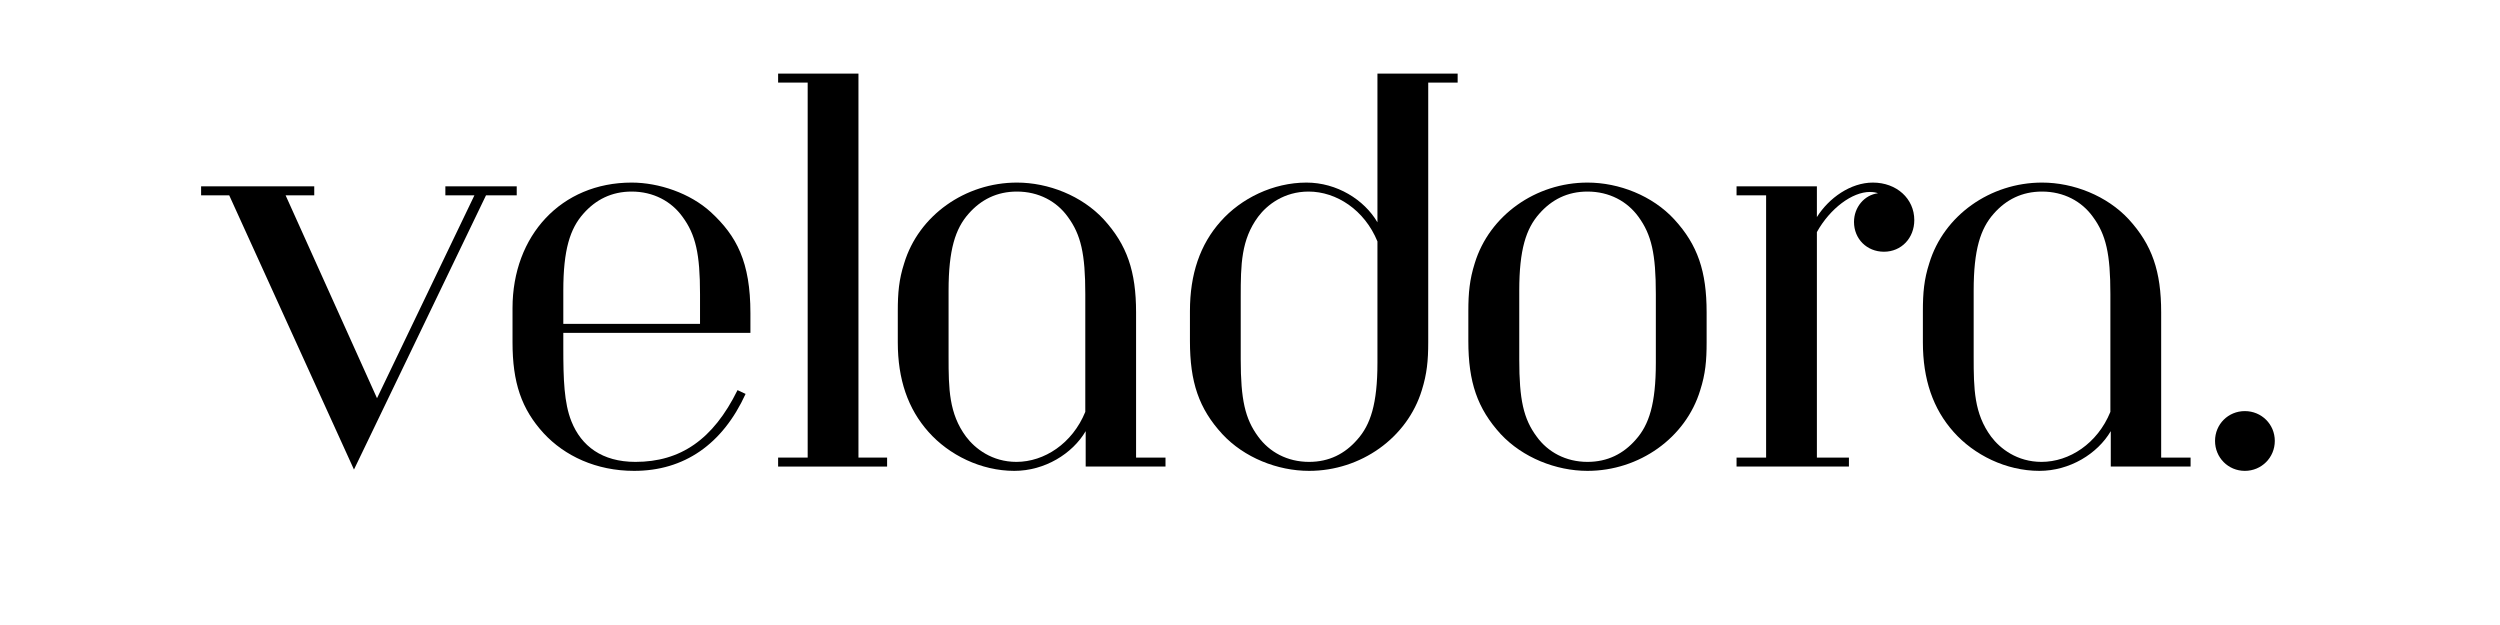
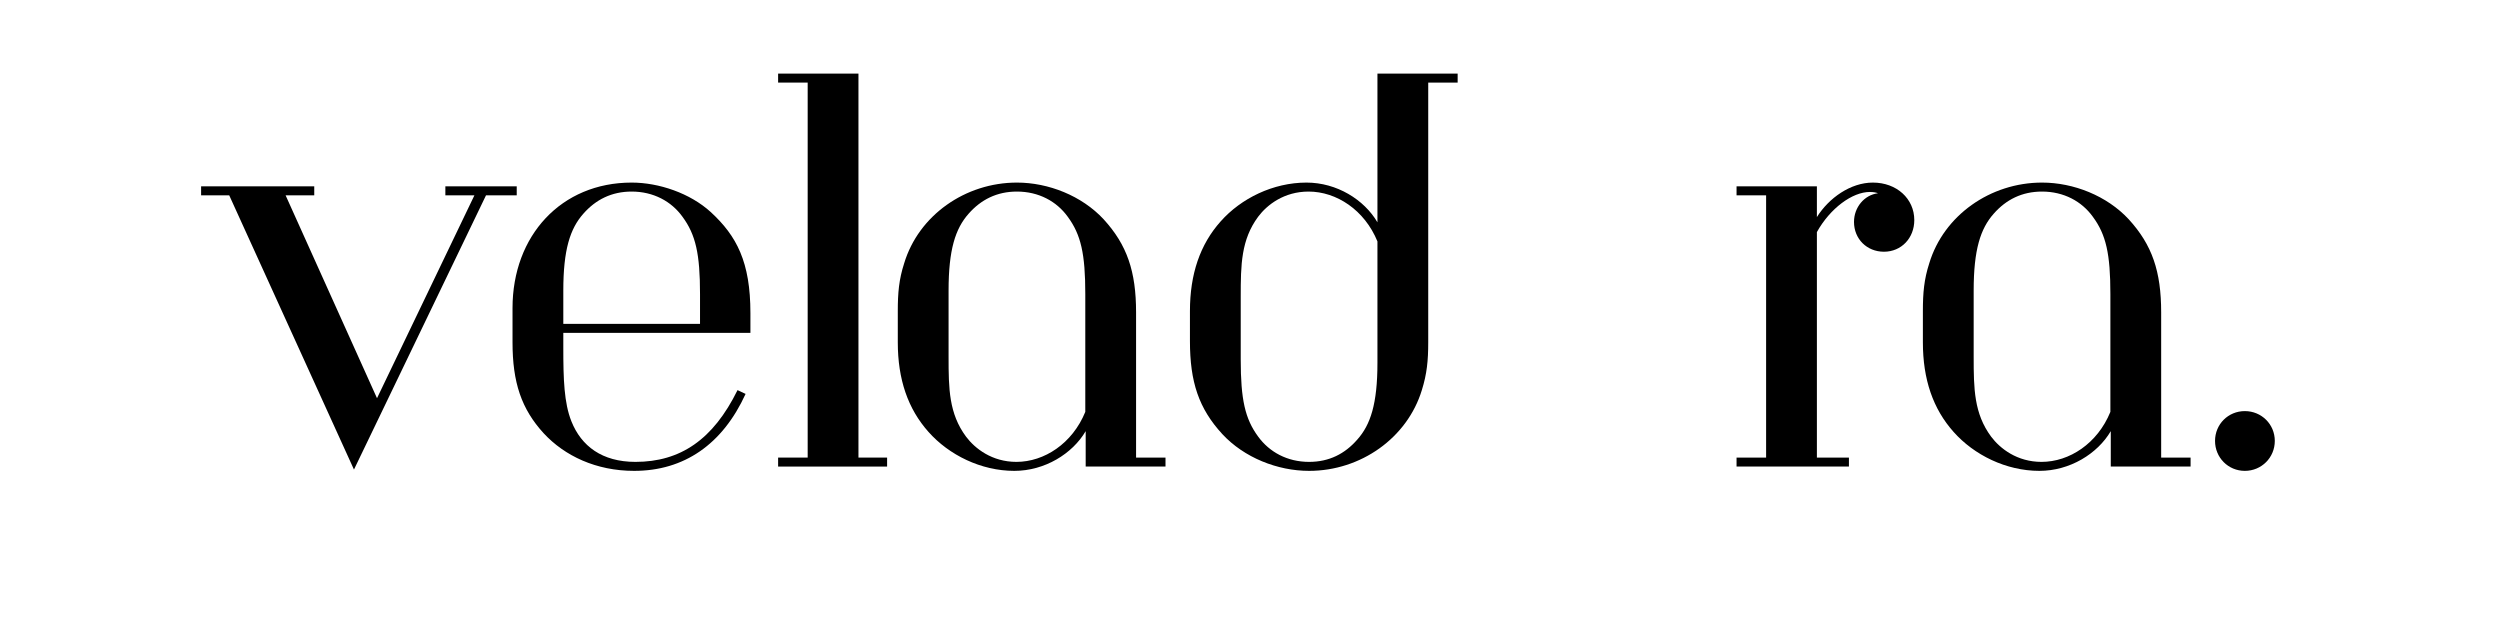
<svg xmlns="http://www.w3.org/2000/svg" version="1.0" preserveAspectRatio="xMidYMid meet" height="100" viewBox="0 0 300 75" zoomAndPan="magnify" width="400">
  <defs>
    <g />
  </defs>
  <g fill-opacity="1" fill="#000000">
    <g transform="translate(24.132, 55.988)">
      <g>
        <path d="M 37.875 -32.547 L 37.875 -33.625 L 29.312 -33.625 L 29.312 -32.547 L 32.797 -32.547 L 21.109 -8.203 L 10.141 -32.547 L 13.578 -32.547 L 13.578 -33.625 L 0 -33.625 L 0 -32.547 L 3.375 -32.547 L 18.344 0.359 L 34.188 -32.547 Z M 37.875 -32.547" />
      </g>
    </g>
  </g>
  <g fill-opacity="1" fill="#000000">
    <g transform="translate(57.909, 55.988)">
      <g>
        <path d="M 32.141 -16.047 L 32.141 -18.406 C 32.141 -24.547 30.5 -27.672 27.375 -30.547 C 24.906 -32.797 21.172 -34.078 17.891 -34.078 C 9.438 -34.078 3.594 -27.719 3.594 -19.016 L 3.594 -14.906 C 3.594 -10.094 4.656 -6.922 7.328 -4 C 9.844 -1.281 13.625 0.516 18.188 0.516 C 24.188 0.516 28.797 -2.672 31.562 -8.719 L 30.594 -9.172 C 27.672 -3.234 23.734 -0.562 18.344 -0.562 C 14.344 -0.562 11.844 -2.453 10.656 -5.438 C 9.781 -7.641 9.688 -10.453 9.688 -14.25 L 9.688 -16.047 Z M 26.094 -17.125 L 9.688 -17.125 L 9.688 -21.109 C 9.688 -26.031 10.5 -28.547 12.094 -30.344 C 13.578 -32.031 15.484 -33 17.891 -33 C 20.5 -33 22.656 -31.828 23.984 -29.984 C 25.578 -27.828 26.094 -25.516 26.094 -20.703 Z M 26.094 -17.125" />
      </g>
    </g>
  </g>
  <g fill-opacity="1" fill="#000000">
    <g transform="translate(90.046, 55.988)">
      <g>
        <path d="M 16.406 0 L 16.406 -1.078 L 12.969 -1.078 L 12.969 -47.156 L 3.328 -47.156 L 3.328 -46.078 L 6.875 -46.078 L 6.875 -1.078 L 3.328 -1.078 L 3.328 0 Z M 16.406 0" />
      </g>
    </g>
  </g>
  <g fill-opacity="1" fill="#000000">
    <g transform="translate(104.141, 55.988)">
      <g>
        <path d="M 26.094 -6.562 C 24.547 -2.766 21.172 -0.562 17.828 -0.562 C 14.906 -0.562 12.859 -2.156 11.781 -3.594 C 9.734 -6.359 9.688 -9.328 9.688 -13.172 L 9.688 -21.109 C 9.688 -26.031 10.5 -28.547 12.094 -30.344 C 13.578 -32.031 15.484 -33 17.891 -33 C 20.5 -33 22.656 -31.828 23.984 -29.984 C 25.578 -27.828 26.094 -25.516 26.094 -20.703 Z M 32.188 -18.5 C 32.188 -23.422 31.109 -26.594 28.297 -29.672 C 25.672 -32.5 21.672 -34.078 17.891 -34.078 C 11.688 -34.078 6.094 -30.141 4.359 -24.391 C 3.734 -22.453 3.594 -20.859 3.594 -18.656 L 3.594 -14.906 C 3.594 -10.453 4.812 -6.922 7.281 -4.156 C 9.734 -1.391 13.578 0.516 17.578 0.516 C 21.219 0.516 24.547 -1.531 26.141 -4.25 L 26.141 0 L 35.719 0 L 35.719 -1.078 L 32.188 -1.078 Z M 32.188 -18.5" />
      </g>
    </g>
  </g>
  <g fill-opacity="1" fill="#000000">
    <g transform="translate(139.199, 55.988)">
      <g>
        <path d="M 9.688 -20.391 C 9.688 -24.234 9.734 -27.219 11.781 -29.984 C 12.859 -31.422 14.906 -33 17.828 -33 C 21.172 -33 24.547 -30.797 26.094 -27.016 L 26.094 -12.453 C 26.094 -7.531 25.266 -5.016 23.672 -3.234 C 22.188 -1.531 20.297 -0.562 17.891 -0.562 C 15.266 -0.562 13.125 -1.75 11.781 -3.594 C 10.203 -5.734 9.688 -8.047 9.688 -12.859 Z M 32.188 -46.078 L 35.719 -46.078 L 35.719 -47.156 L 26.094 -47.156 L 26.094 -29.312 C 24.5 -32.031 21.219 -34.078 17.578 -34.078 C 13.578 -34.078 9.734 -32.188 7.281 -29.422 C 4.812 -26.656 3.594 -23.109 3.594 -18.656 L 3.594 -15.062 C 3.594 -10.141 4.656 -6.969 7.484 -3.891 C 10.094 -1.078 14.094 0.516 17.891 0.516 C 24.094 0.516 29.672 -3.438 31.422 -9.172 C 32.031 -11.125 32.188 -12.703 32.188 -14.906 Z M 32.188 -46.078" />
      </g>
    </g>
  </g>
  <g fill-opacity="1" fill="#000000">
    <g transform="translate(172.873, 55.988)">
      <g>
-         <path d="M 31.922 -18.5 C 31.922 -23.422 30.859 -26.594 28.031 -29.672 C 25.422 -32.5 21.422 -34.078 17.625 -34.078 C 11.422 -34.078 5.844 -30.141 4.094 -24.391 C 3.484 -22.453 3.328 -20.859 3.328 -18.656 L 3.328 -15.062 C 3.328 -10.141 4.406 -6.969 7.219 -3.891 C 9.844 -1.078 13.844 0.516 17.625 0.516 C 23.828 0.516 29.422 -3.438 31.156 -9.172 C 31.781 -11.125 31.922 -12.703 31.922 -14.906 Z M 25.828 -12.453 C 25.828 -7.531 25.016 -5.016 23.422 -3.234 C 21.938 -1.531 20.031 -0.562 17.625 -0.562 C 15.016 -0.562 12.859 -1.75 11.531 -3.594 C 9.938 -5.734 9.438 -8.047 9.438 -12.859 L 9.438 -21.109 C 9.438 -26.031 10.25 -28.547 11.844 -30.344 C 13.328 -32.031 15.219 -33 17.625 -33 C 20.25 -33 22.391 -31.828 23.734 -29.984 C 25.312 -27.828 25.828 -25.516 25.828 -20.703 Z M 25.828 -12.453" />
-       </g>
+         </g>
    </g>
  </g>
  <g fill-opacity="1" fill="#000000">
    <g transform="translate(205.574, 55.988)">
      <g>
        <path d="M 12.453 -33.625 L 2.812 -33.625 L 2.812 -32.547 L 6.359 -32.547 L 6.359 -1.078 L 2.812 -1.078 L 2.812 0 L 16.297 0 L 16.297 -1.078 L 12.453 -1.078 L 12.453 -28.141 C 14.047 -31 16.703 -32.953 18.812 -32.953 C 19.328 -32.953 19.688 -32.844 19.781 -32.797 C 18.141 -32.594 16.906 -31.109 16.906 -29.359 C 16.906 -27.312 18.453 -25.781 20.5 -25.781 C 22.594 -25.781 24.141 -27.422 24.141 -29.578 C 24.141 -32.141 22.031 -34.078 19.172 -34.078 C 16.5 -34.078 13.891 -32.234 12.453 -29.938 Z M 12.453 -33.625" />
      </g>
    </g>
  </g>
  <g fill-opacity="1" fill="#000000">
    <g transform="translate(227.152, 55.988)">
      <g>
        <path d="M 26.094 -6.562 C 24.547 -2.766 21.172 -0.562 17.828 -0.562 C 14.906 -0.562 12.859 -2.156 11.781 -3.594 C 9.734 -6.359 9.688 -9.328 9.688 -13.172 L 9.688 -21.109 C 9.688 -26.031 10.5 -28.547 12.094 -30.344 C 13.578 -32.031 15.484 -33 17.891 -33 C 20.5 -33 22.656 -31.828 23.984 -29.984 C 25.578 -27.828 26.094 -25.516 26.094 -20.703 Z M 32.188 -18.5 C 32.188 -23.422 31.109 -26.594 28.297 -29.672 C 25.672 -32.5 21.672 -34.078 17.891 -34.078 C 11.688 -34.078 6.094 -30.141 4.359 -24.391 C 3.734 -22.453 3.594 -20.859 3.594 -18.656 L 3.594 -14.906 C 3.594 -10.453 4.812 -6.922 7.281 -4.156 C 9.734 -1.391 13.578 0.516 17.578 0.516 C 21.219 0.516 24.547 -1.531 26.141 -4.25 L 26.141 0 L 35.719 0 L 35.719 -1.078 L 32.188 -1.078 Z M 32.188 -18.5" />
      </g>
    </g>
  </g>
  <g fill-opacity="1" fill="#000000">
    <g transform="translate(262.21, 55.988)">
      <g>
        <path d="M 10.766 -3.078 C 10.766 -5.078 9.172 -6.656 7.172 -6.656 C 5.172 -6.656 3.594 -5.078 3.594 -3.078 C 3.594 -1.078 5.172 0.516 7.172 0.516 C 9.172 0.516 10.766 -1.078 10.766 -3.078 Z M 10.766 -3.078" />
      </g>
    </g>
  </g>
</svg>